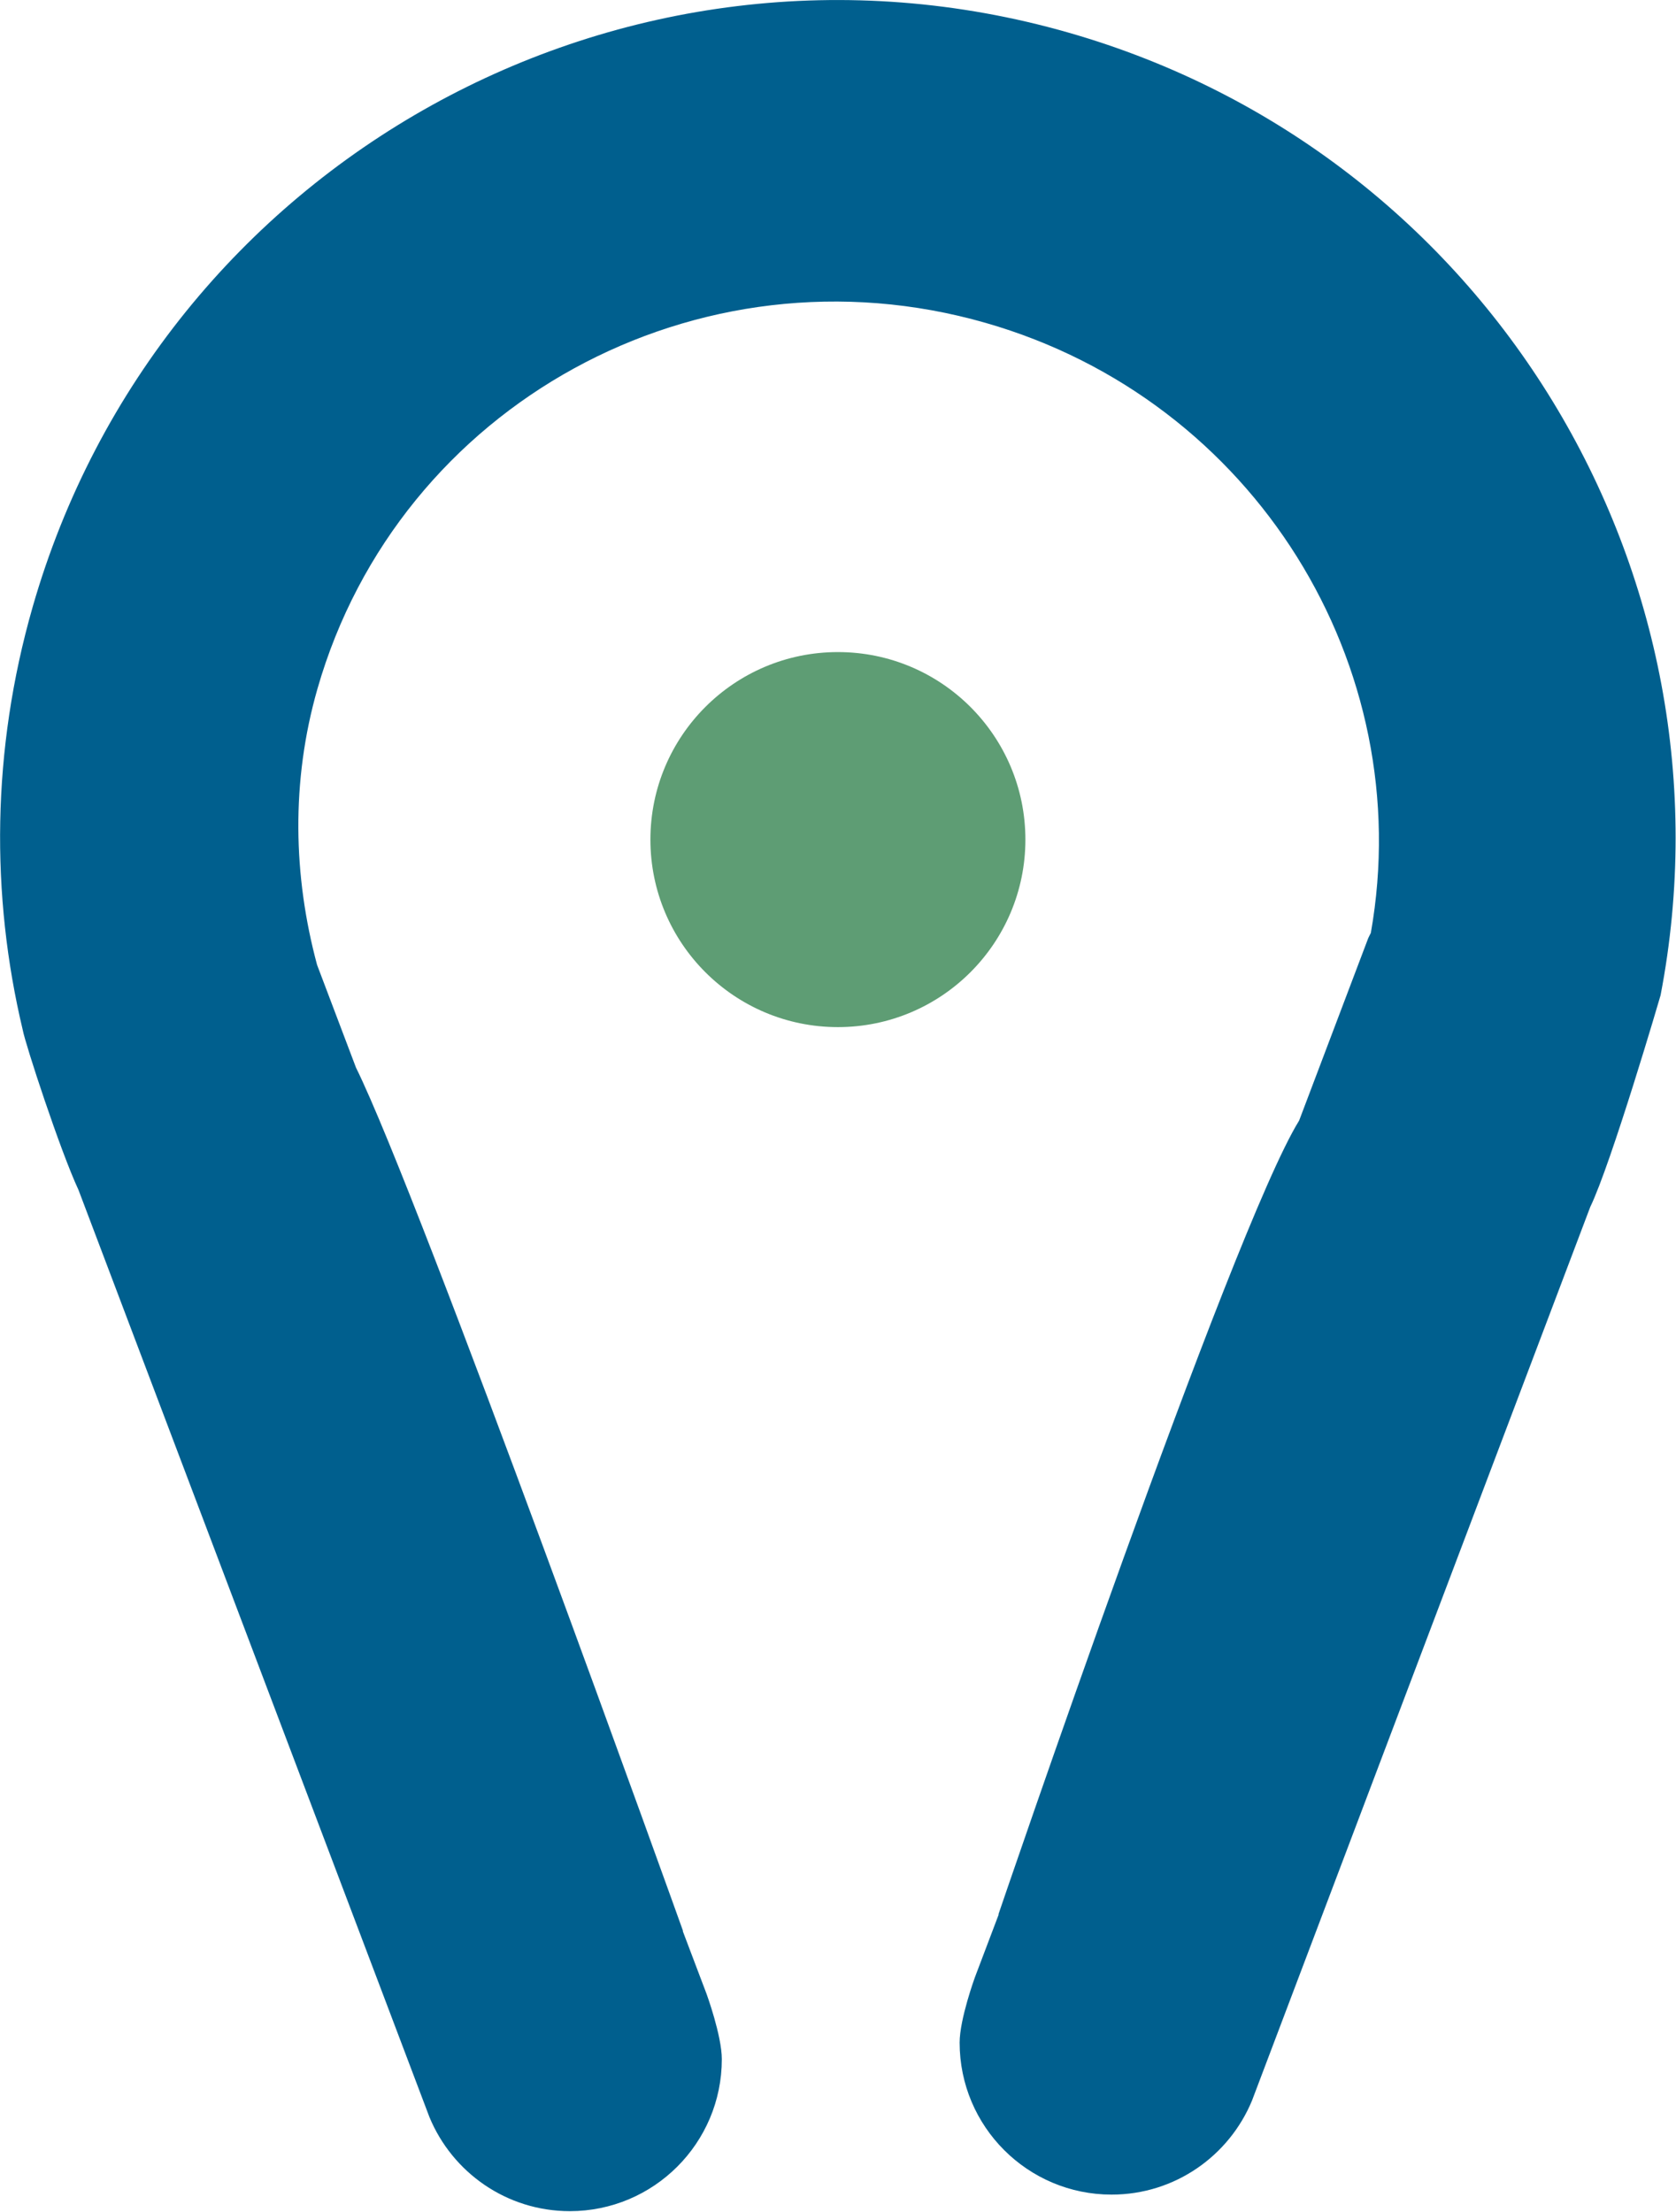
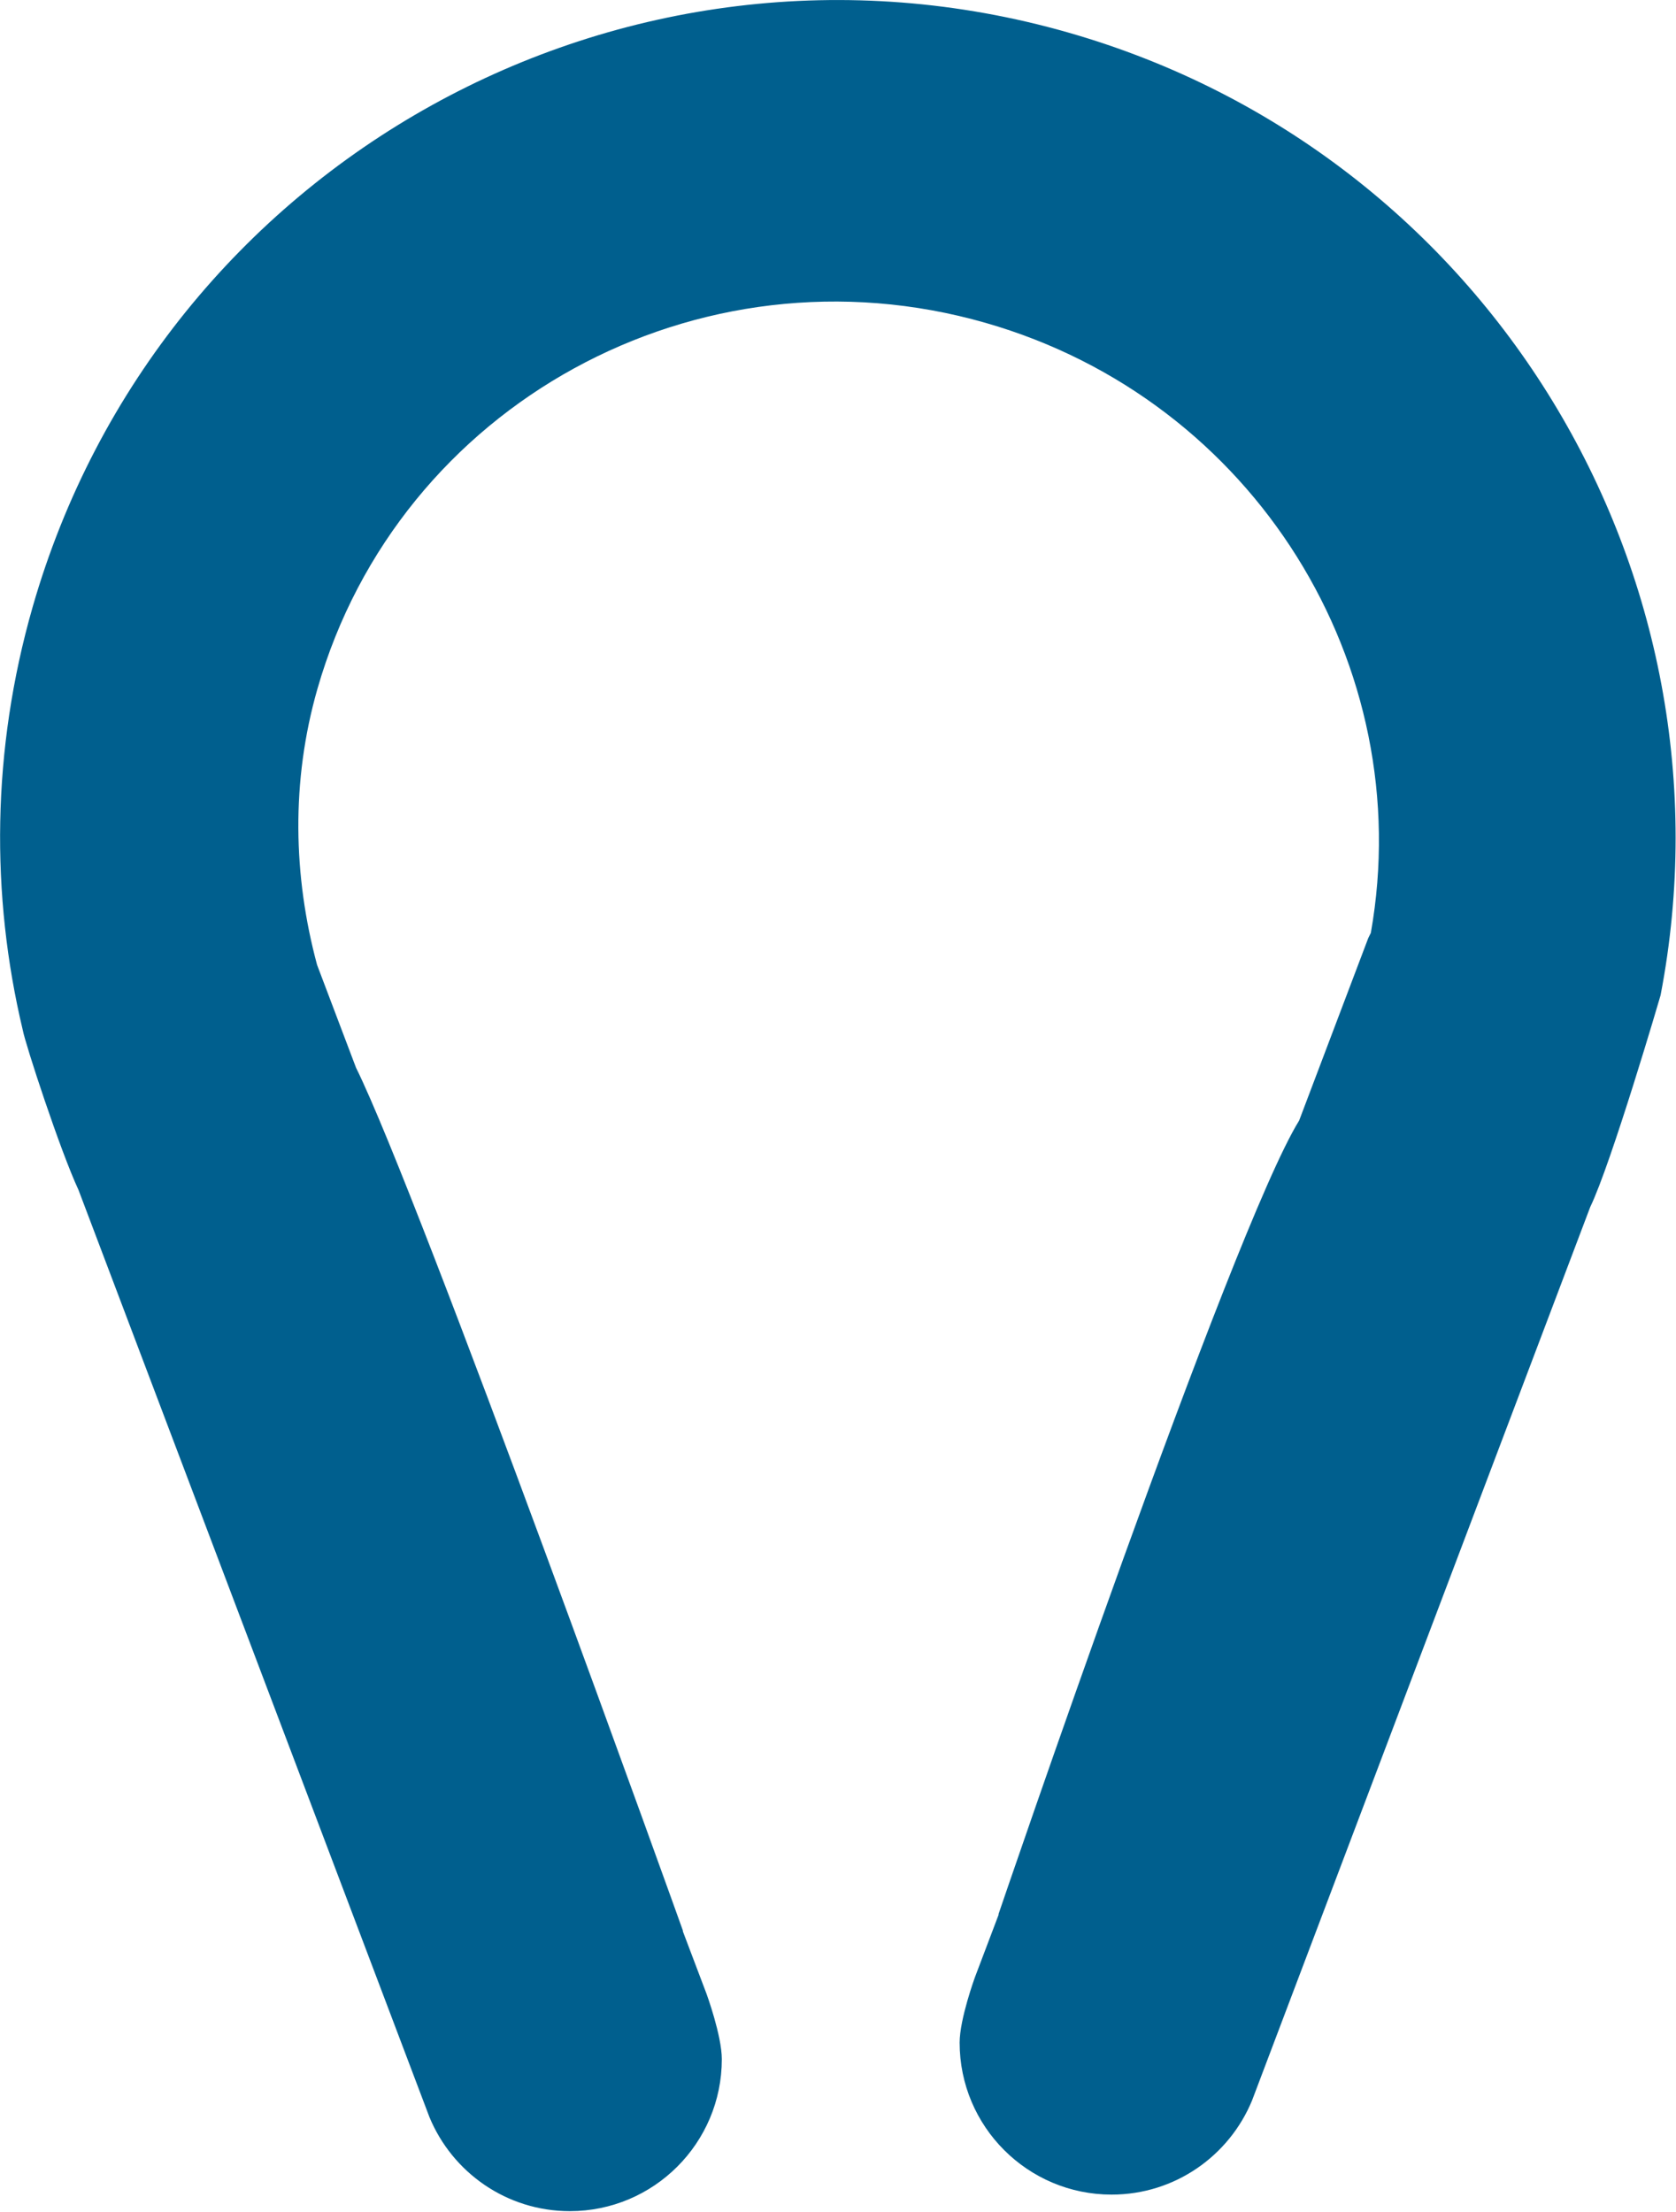
<svg xmlns="http://www.w3.org/2000/svg" width="100%" height="100%" viewBox="0 0 1436 1895" version="1.1" xml:space="preserve" style="fill-rule:evenodd;clip-rule:evenodd;stroke-linejoin:round;stroke-miterlimit:1.414;">
  <g transform="matrix(1,0,0,1,-948.927,-302.978)">
    <g transform="matrix(4.167,0,0,4.167,0,0)">
-       <path d="M400.011,283.867C421.302,283.867 438.562,266.607 438.562,245.316C438.562,224.024 421.302,206.765 400.011,206.765C378.72,206.765 361.46,224.024 361.46,245.316C361.46,266.607 378.72,283.867 400.011,283.867Z" style="fill:rgb(94,157,116);fill-rule:nonzero;" />
-     </g>
+       </g>
    <g transform="matrix(4.167,0,0,4.167,0,0)">
      <path d="M447.483,79.432C356.036,53.21 260.648,106.084 234.427,197.529C225.995,226.937 225.792,256.708 232.401,284.452C232.922,287.317 240.099,309.271 243.864,317.34L316.021,507.942C320.705,519.289 331.855,527.285 344.893,527.285C362.151,527.285 376.142,513.295 376.142,496.037C376.142,491.211 373.002,482.614 373.002,482.614L368.109,469.699L368.164,469.677C368.164,469.677 314.089,318.79 300.924,292.201L292.918,271.068C288.009,252.844 287.542,233.338 292.995,214.323C309.769,155.824 371.277,122.139 430.377,139.086C485.717,154.954 519.31,209.592 509.589,264.509C509.425,264.868 509.211,265.198 509.061,265.563L494.847,303.08C480.969,325.47 433.017,466.276 433.017,466.276L433.073,466.297L428.179,479.213C428.179,479.213 425.04,487.81 425.04,492.635C425.04,509.893 439.031,523.884 456.288,523.884C469.326,523.884 480.477,515.888 485.161,504.54L554.699,320.854C559.042,311.884 569.166,277.366 569.166,277.313C585.803,190.716 533.876,104.204 447.483,79.432Z" style="fill:rgb(0,95,142);fill-rule:nonzero;" />
    </g>
  </g>
</svg>